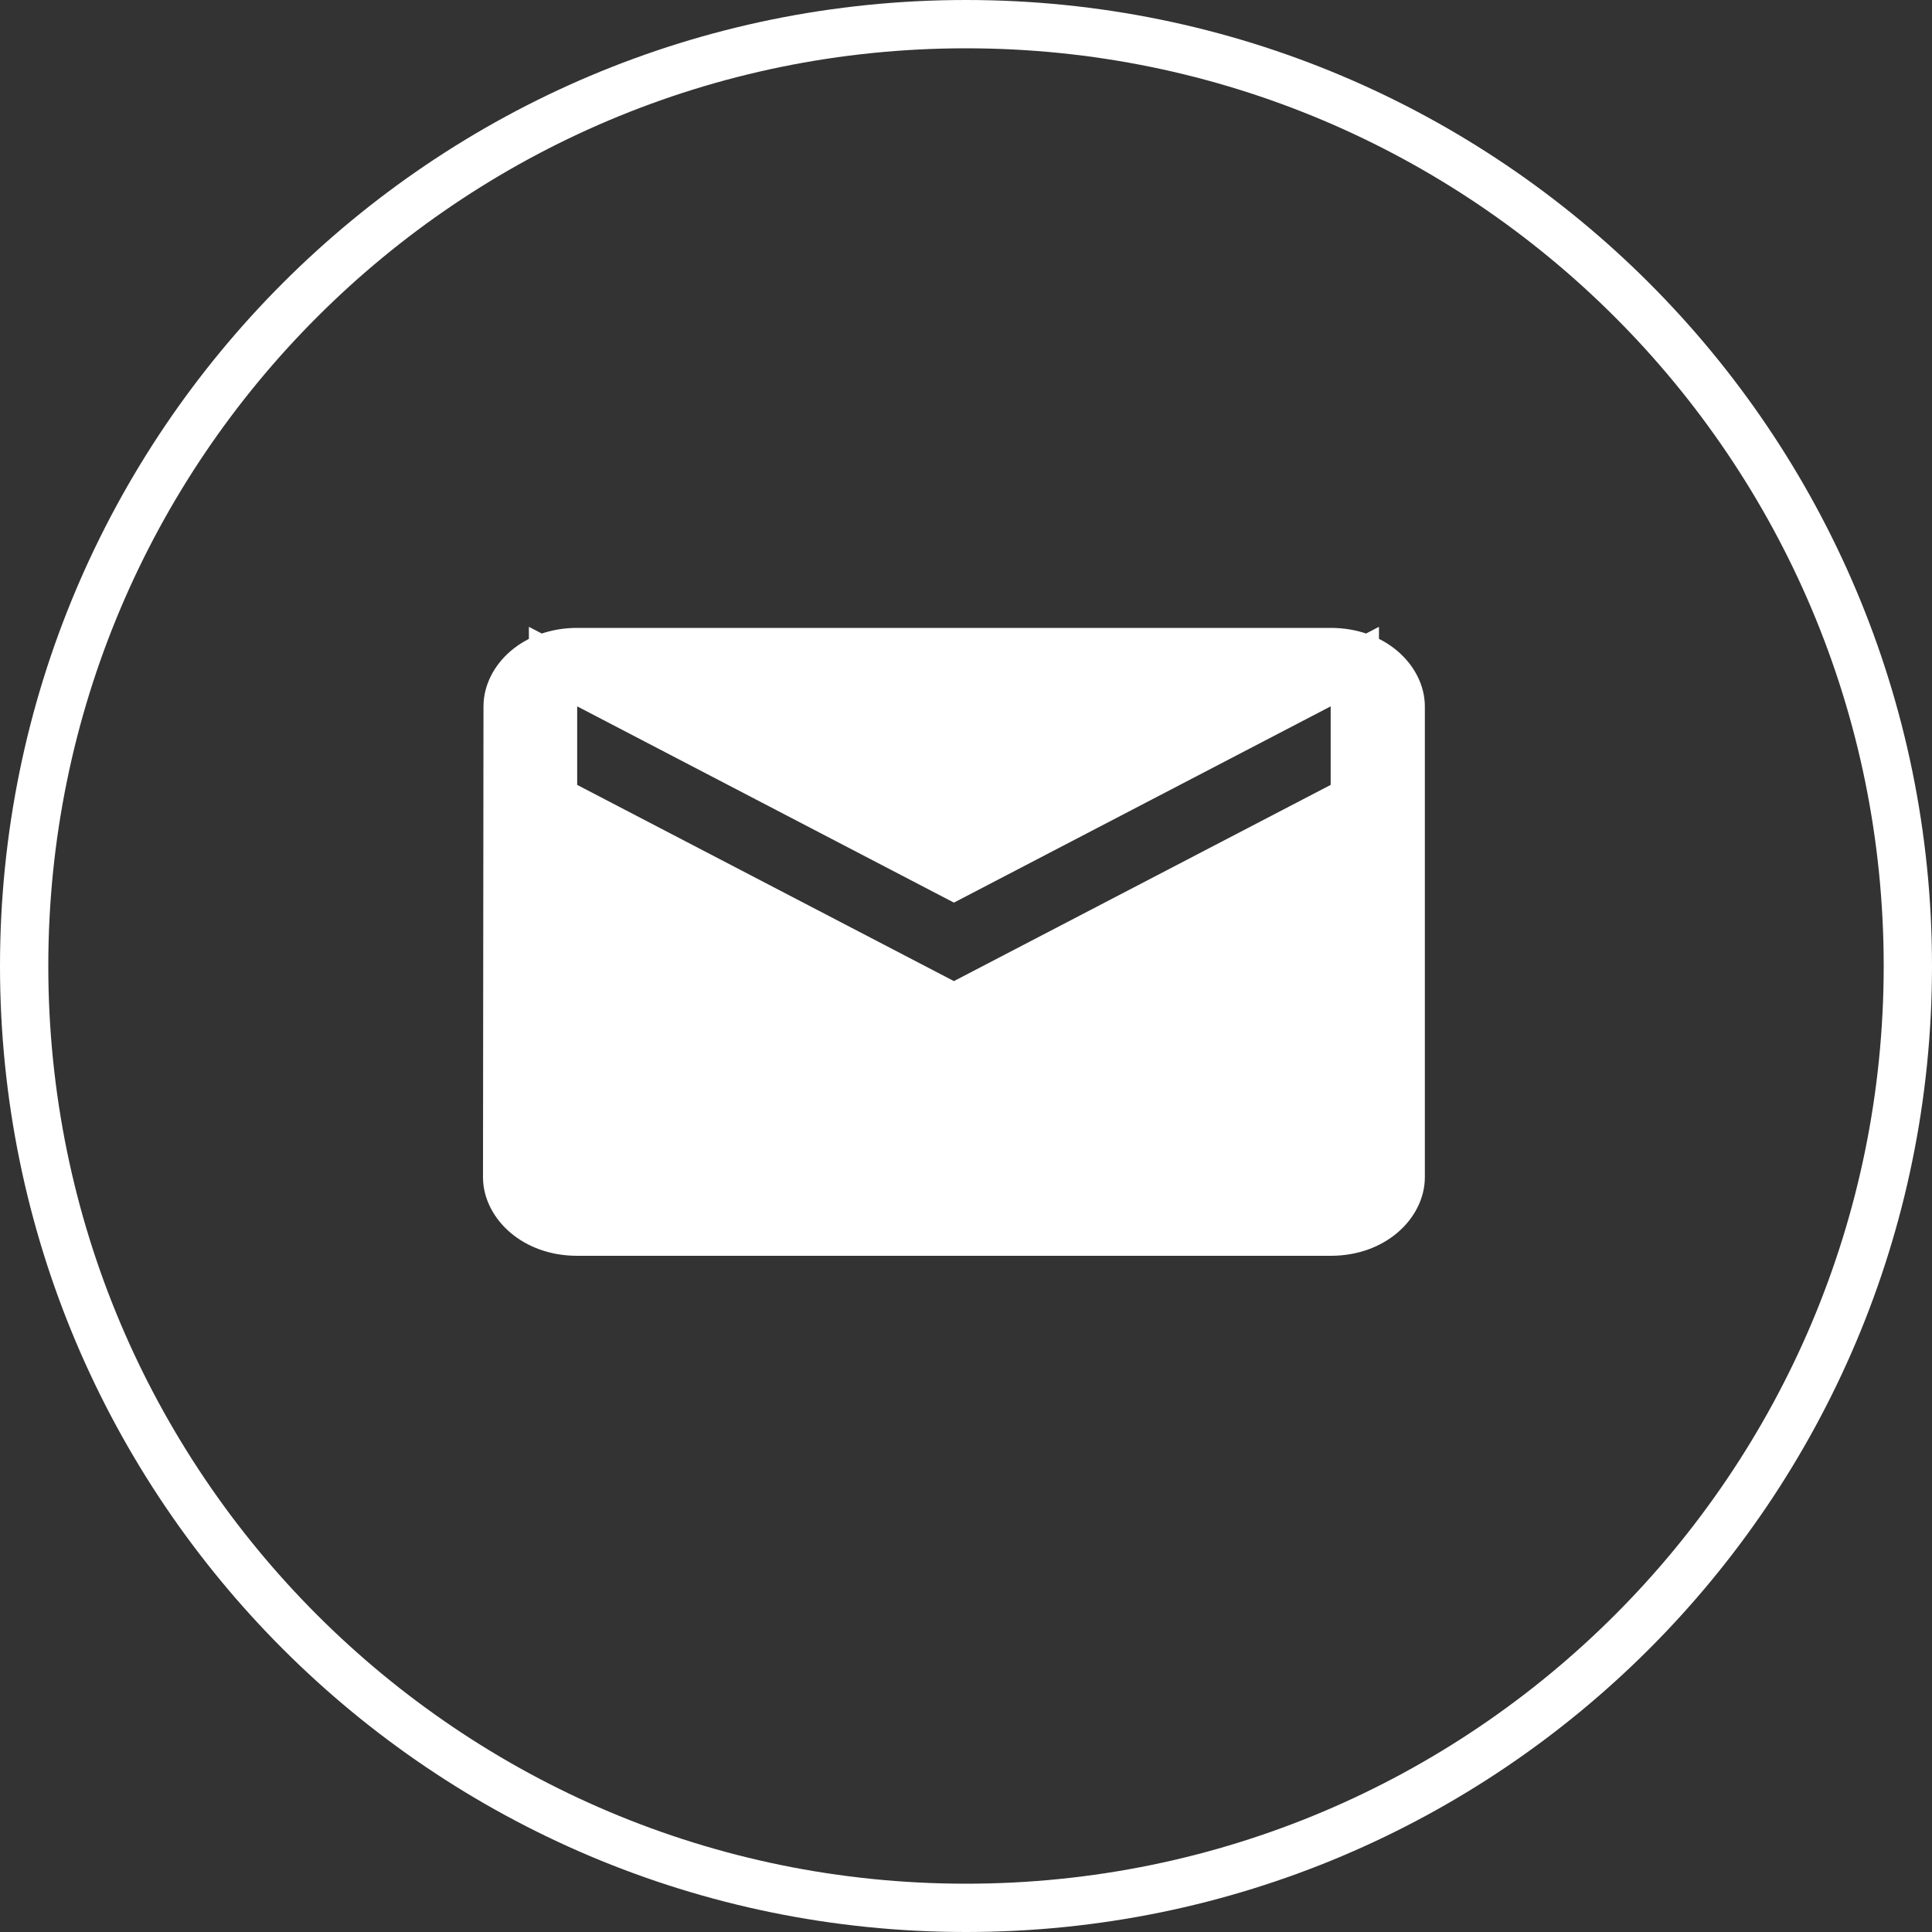
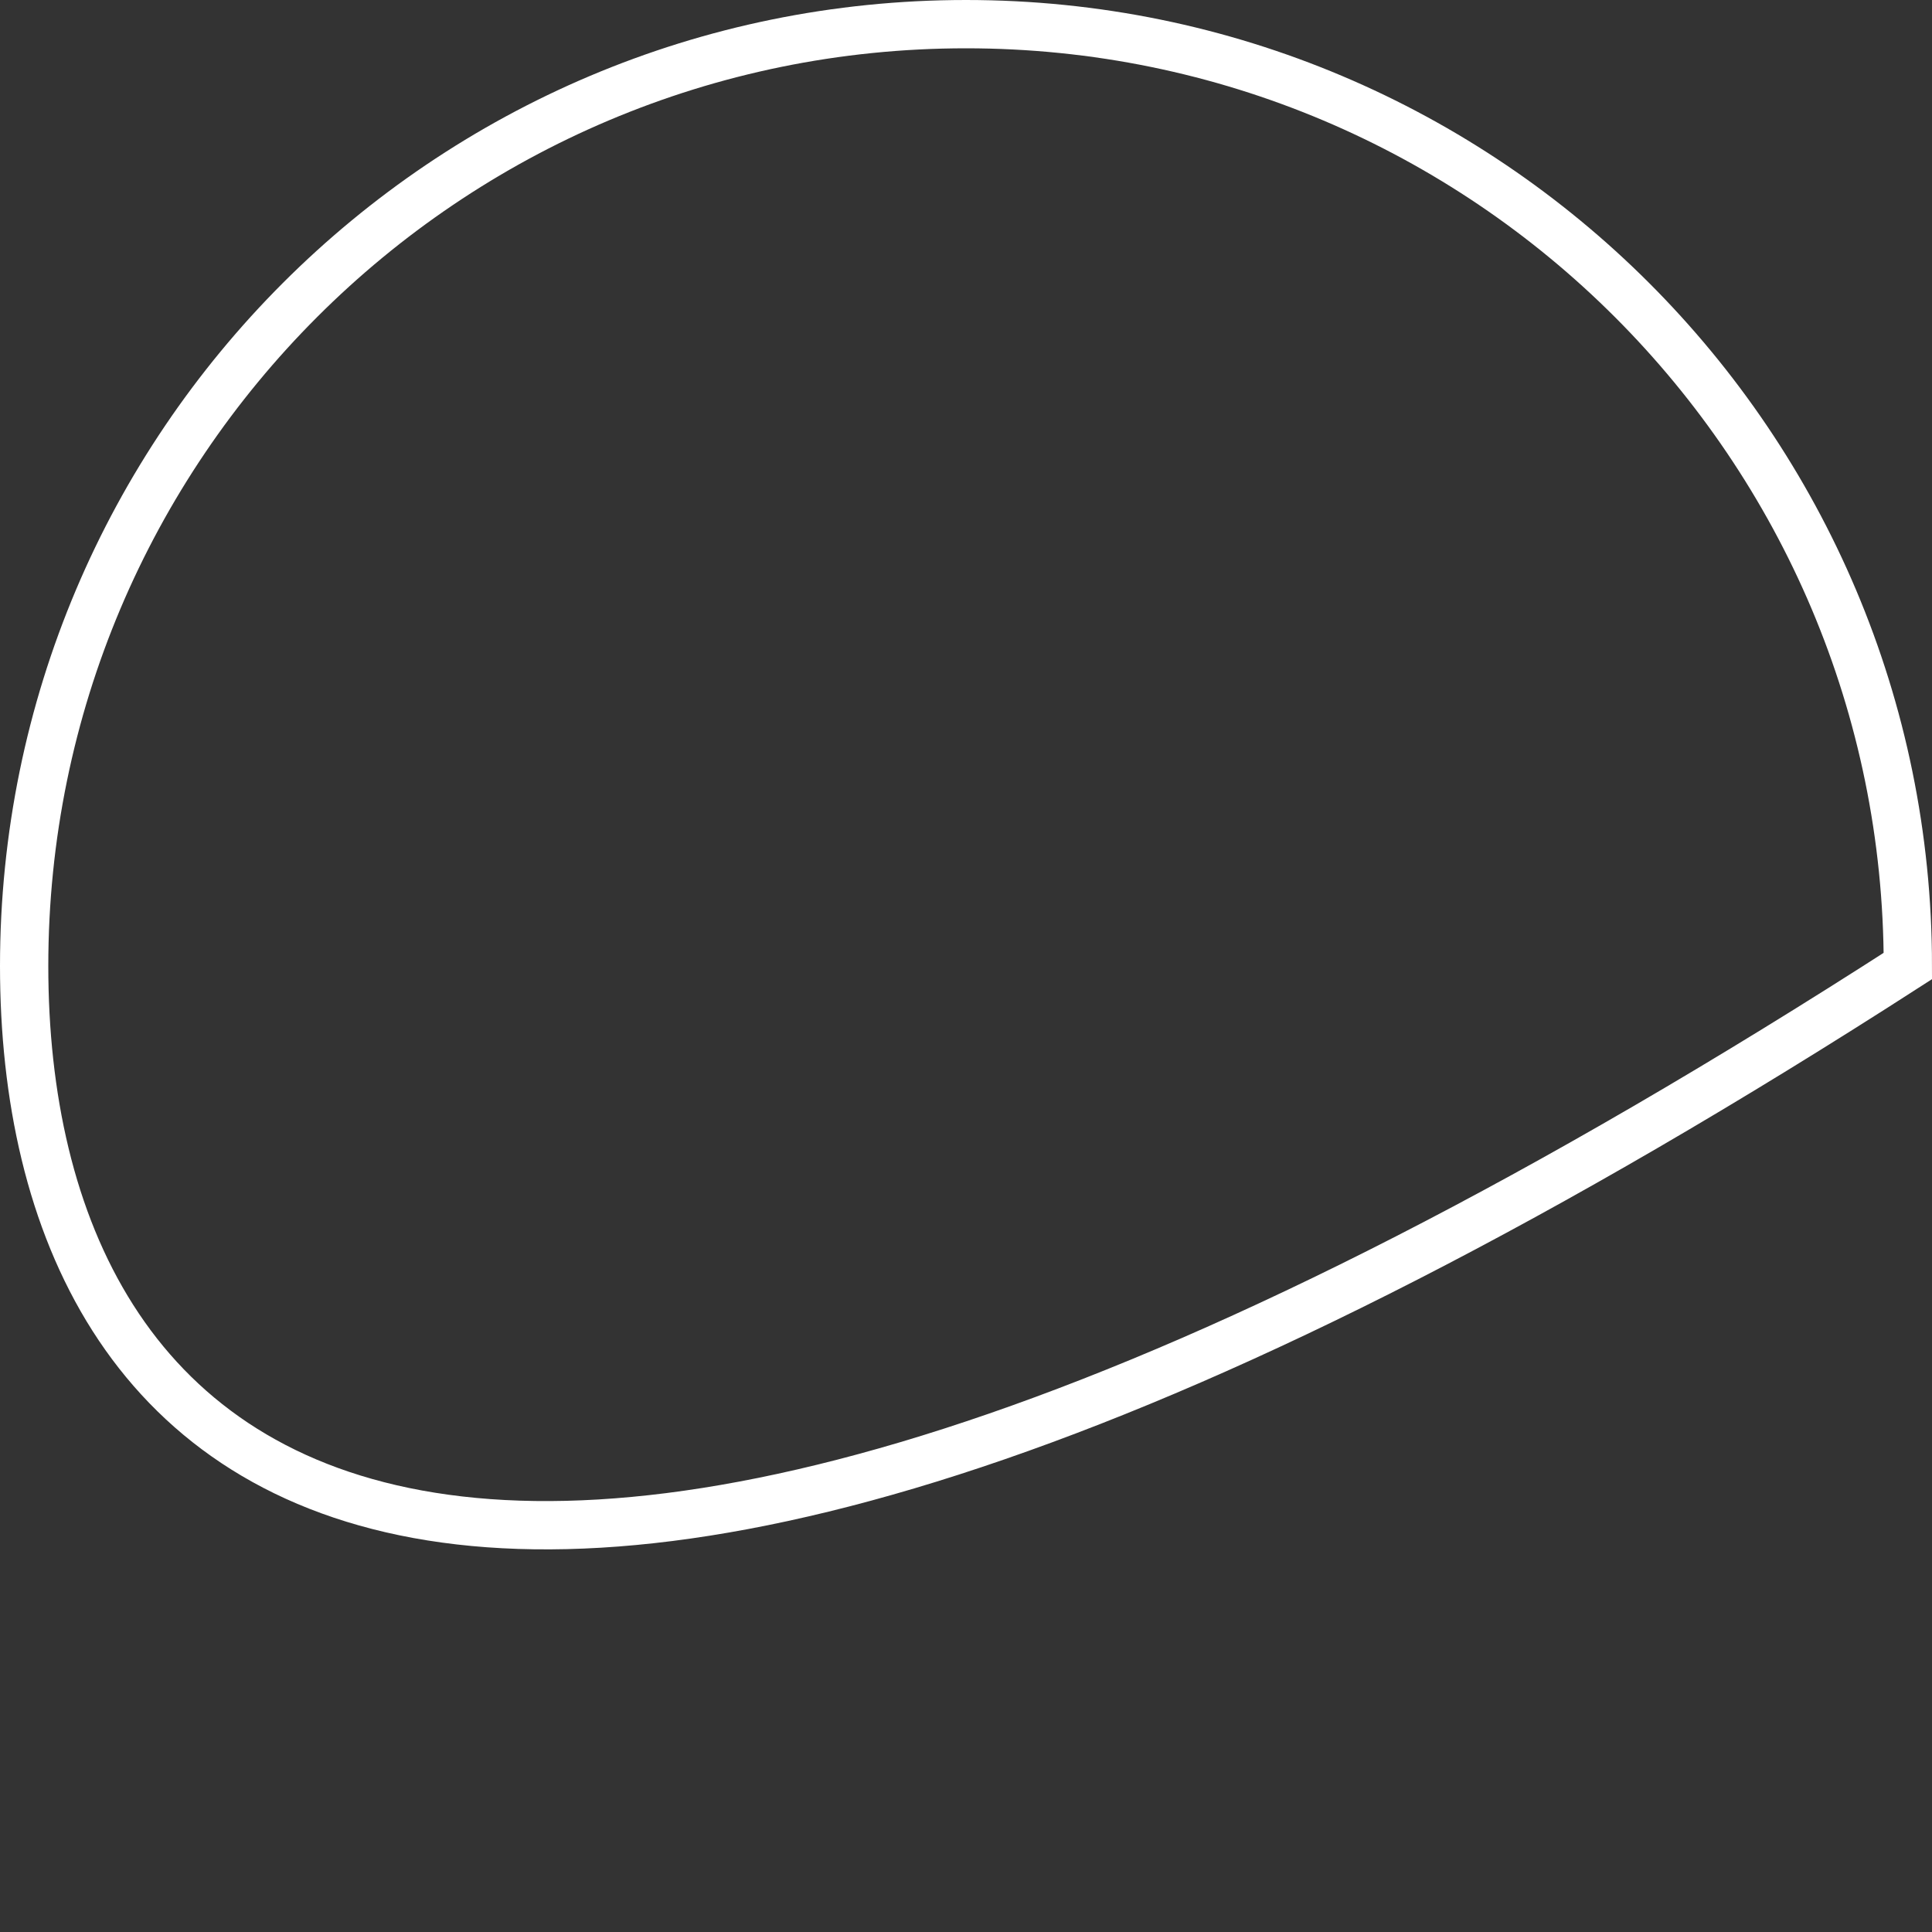
<svg xmlns="http://www.w3.org/2000/svg" width="40" height="40" viewBox="0 0 40 40" fill="none">
  <rect x="0" y="0" width="40" height="40" fill="#333333" stroke="none" />
-   <path d="M39.5 20C39.5 30.77 30.77 39.5 20 39.5C9.23 39.5 0.5 30.77 0.5 20C0.5 9.23 9.23 0.5 20 0.5C30.77 0.5 39.5 9.23 39.5 20Z" stroke="white" />
-   <path d="M10.51 14.626V14.625C10.51 14.082 11.063 13.5 11.95 13.5H27.55C28.441 13.5 29 14.085 29 14.625V24.375C29 24.915 28.441 25.5 27.55 25.5H11.95C11.06 25.5 10.5 24.915 10.5 24.375C10.5 24.375 10.5 24.375 10.5 24.375L10.51 14.626ZM27.781 16.694L28.05 16.553V16.25V14.625V13.801L27.319 14.181L19.75 18.124L12.181 14.181L11.45 13.801V14.625V16.25V16.553L11.719 16.694L19.519 20.756L19.75 20.876L19.981 20.756L27.781 16.694Z" fill="white" stroke="white" />
+   <path d="M39.5 20C9.23 39.5 0.5 30.77 0.5 20C0.5 9.23 9.23 0.5 20 0.5C30.77 0.5 39.5 9.23 39.5 20Z" stroke="white" />
</svg>